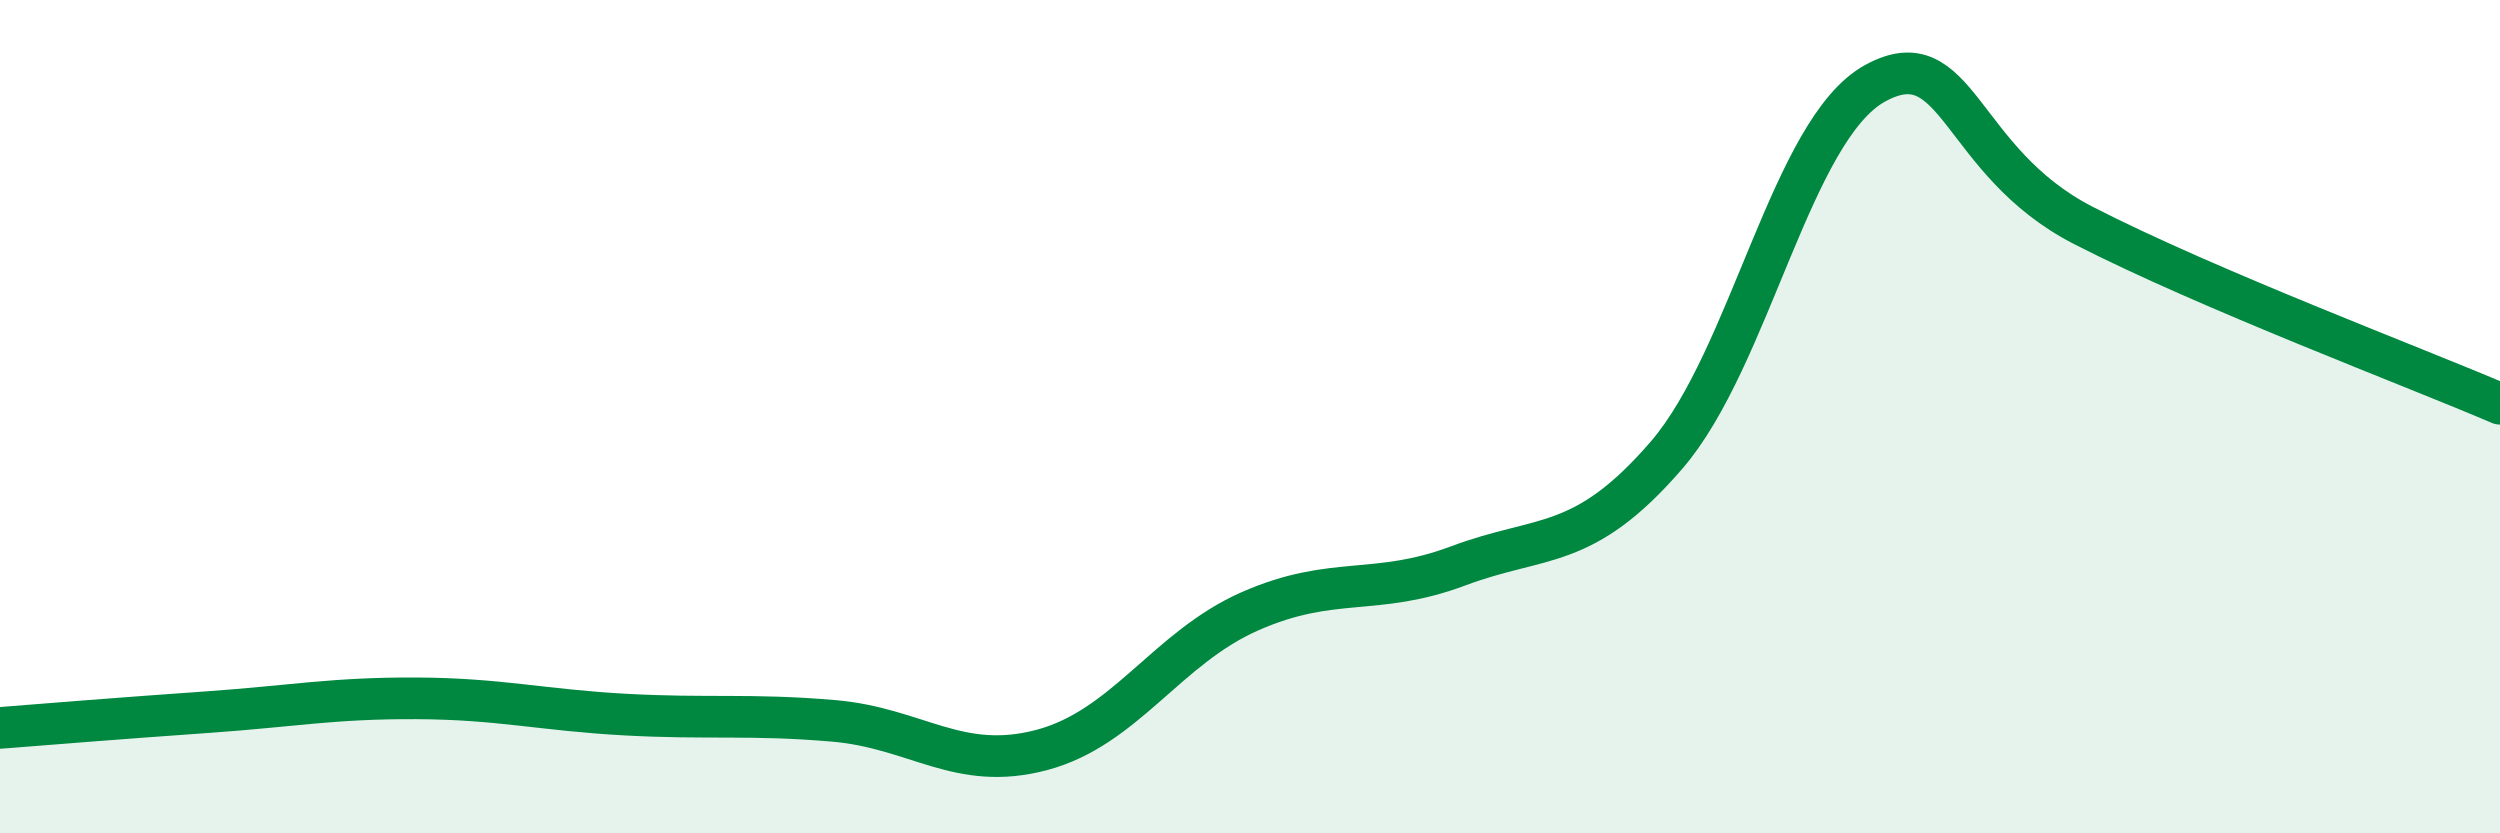
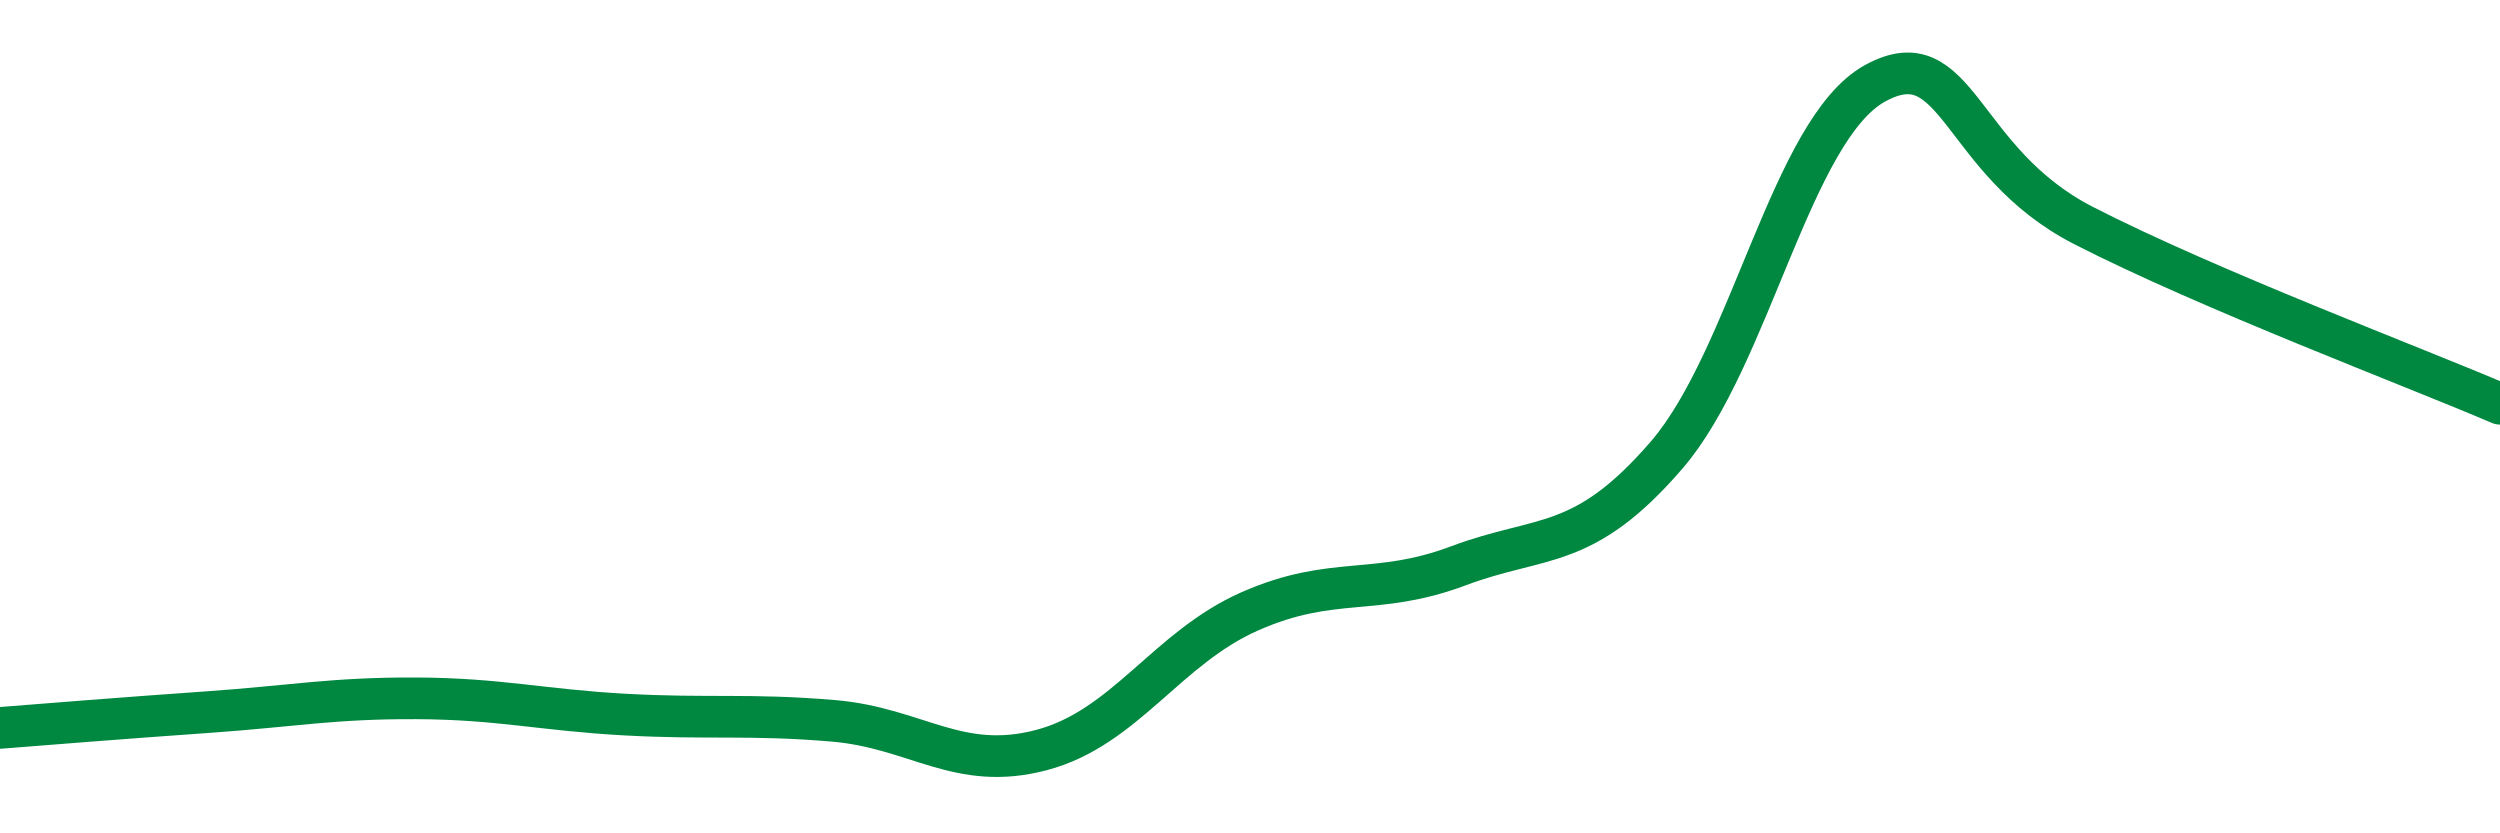
<svg xmlns="http://www.w3.org/2000/svg" width="60" height="20" viewBox="0 0 60 20">
-   <path d="M 0,17.47 C 1,17.39 3,17.23 5,17.09 C 7,16.95 8,16.75 10,16.76 C 12,16.77 13,17.04 15,17.15 C 17,17.26 18,17.13 20,17.3 C 22,17.47 23,18.53 25,18 C 27,17.47 28,15.55 30,14.67 C 32,13.79 33,14.33 35,13.58 C 37,12.83 38,13.24 40,10.92 C 42,8.6 43,3.1 45,2 C 47,0.9 47,3.87 50,5.41 C 53,6.95 58,8.83 60,9.69L60 20L0 20Z" fill="#008740" opacity="0.1" stroke-linecap="round" stroke-linejoin="round" />
  <path d="M 0,17.47 C 1,17.39 3,17.23 5,17.09 C 7,16.95 8,16.75 10,16.76 C 12,16.77 13,17.04 15,17.15 C 17,17.26 18,17.13 20,17.3 C 22,17.47 23,18.53 25,18 C 27,17.47 28,15.55 30,14.67 C 32,13.79 33,14.33 35,13.58 C 37,12.83 38,13.24 40,10.92 C 42,8.6 43,3.1 45,2 C 47,0.9 47,3.87 50,5.41 C 53,6.95 58,8.83 60,9.69" stroke="#008740" stroke-width="1" fill="none" stroke-linecap="round" stroke-linejoin="round" />
</svg>